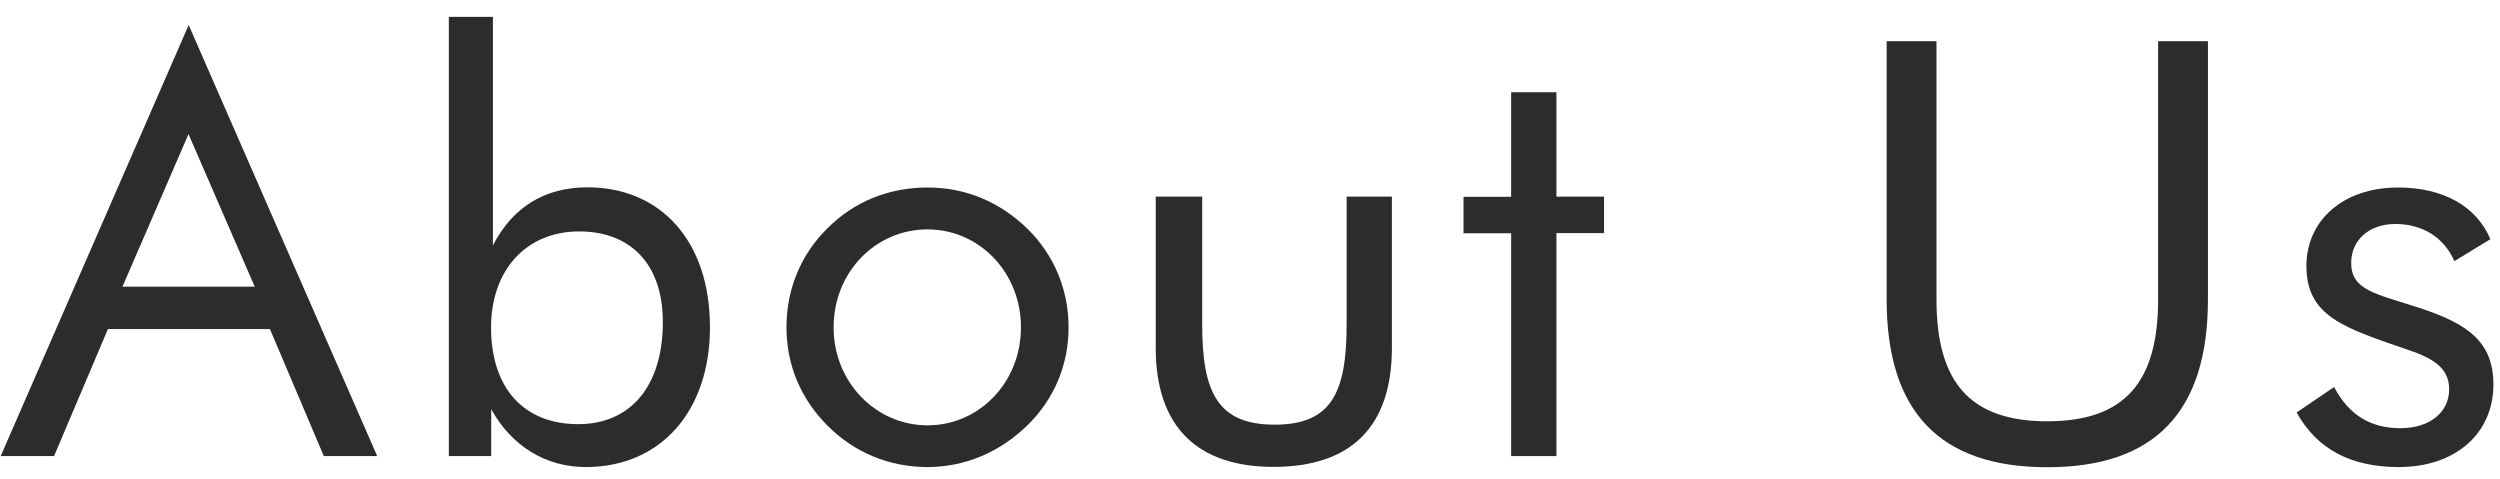
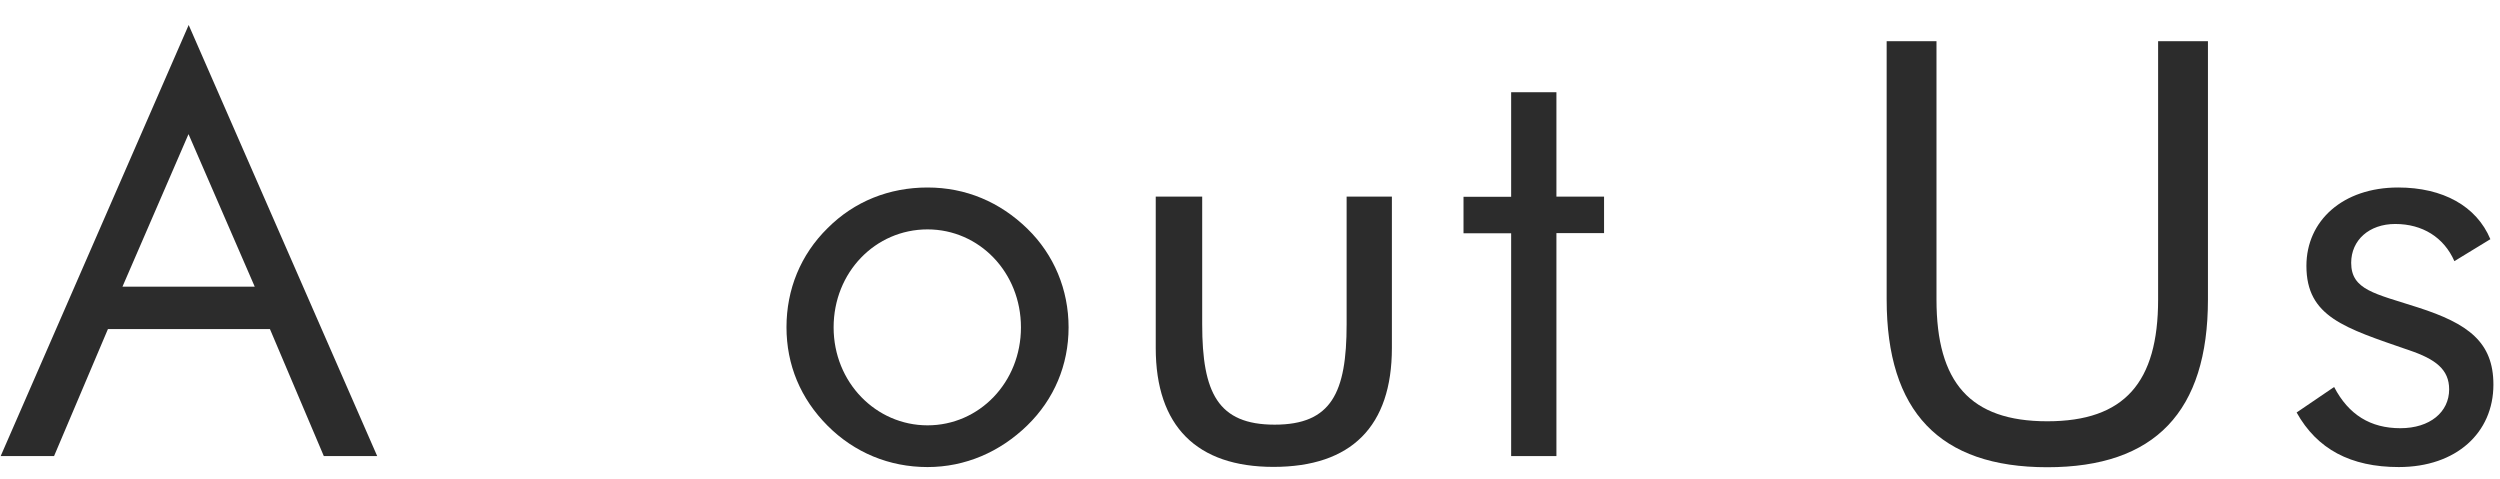
<svg xmlns="http://www.w3.org/2000/svg" version="1.1" id="d" x="0px" y="0px" viewBox="0 0 148 28.33" style="enable-background:new 0 0 148 28.33;" xml:space="preserve">
  <style type="text/css">
	.st0{fill:#2C2C2C;}
</style>
  <g>
    <g>
      <path class="st0" d="M22.33,27h-3.16l-3.19-7.52H6.39L3.2,27H0.04L11.17,1.48L22.33,27z M7.25,16.97h7.83l-3.92-9.03L7.25,16.97z" />
-       <path class="st0" d="M29.18,1v13.53c1.17-2.27,3.06-3.44,5.6-3.44c4.29,0,7.25,3.13,7.25,8.28c0,5.01-2.95,8.28-7.35,8.28    c-2.37,0-4.4-1.24-5.6-3.43V27h-2.51V1H29.18z M34.23,25.11c3.06,0,5.01-2.2,5.01-6.05c0-3.4-1.89-5.36-4.95-5.36    c-3.09,0-5.22,2.23-5.22,5.7C29.08,23.05,31.07,25.11,34.23,25.11z" />
      <path class="st0" d="M49,13.5c1.58-1.58,3.64-2.4,5.91-2.4s4.29,0.86,5.91,2.44c1.58,1.54,2.44,3.61,2.44,5.84    s-0.86,4.26-2.44,5.8c-1.62,1.58-3.68,2.47-5.91,2.47c-2.27,0-4.33-0.86-5.91-2.44c-1.61-1.61-2.44-3.61-2.44-5.84    S47.39,15.08,49,13.5z M54.91,25.18c3.06,0,5.53-2.54,5.53-5.8s-2.47-5.8-5.53-5.8c-3.09,0-5.56,2.54-5.56,5.8    S51.86,25.18,54.91,25.18z" />
      <path class="st0" d="M71.17,19.2c0,4.05,0.93,5.94,4.29,5.94s4.26-1.89,4.26-5.94v-7.56h2.68v8.96c0,4.64-2.4,7.04-7.01,7.04    c-4.53,0-6.97-2.4-6.97-7.04v-8.96h2.75V19.2z" />
      <path class="st0" d="M86.64,13.81v-2.16h2.82V5.46h2.68v6.18h2.82v2.16h-2.82V27h-2.68V13.81H86.64z" />
      <path class="st0" d="M114.64,2.44v15.29c0,4.91,1.99,7.21,6.56,7.21s6.56-2.3,6.56-7.21V2.44h2.95v15.29    c0,6.63-3.13,9.93-9.51,9.93s-9.51-3.3-9.51-9.93V2.44H114.64z" />
      <path class="st0" d="M138.18,22.91c0.86,1.65,2.16,2.44,3.92,2.44s2.89-0.96,2.89-2.3c0-1.17-0.79-1.79-2.41-2.33    c-3.78-1.31-6.04-1.96-6.04-4.98c0-2.68,2.16-4.64,5.43-4.64c2.65,0,4.64,1.1,5.46,3.06l-2.13,1.3c-0.62-1.41-1.89-2.2-3.5-2.2    c-1.55,0-2.61,0.96-2.61,2.3c0,1.61,1.41,1.82,3.95,2.64c2.99,0.96,4.47,2.06,4.47,4.57c0,2.85-2.2,4.88-5.6,4.88    c-2.85,0-4.84-1.06-6.05-3.23L138.18,22.91z" />
    </g>
  </g>
</svg>